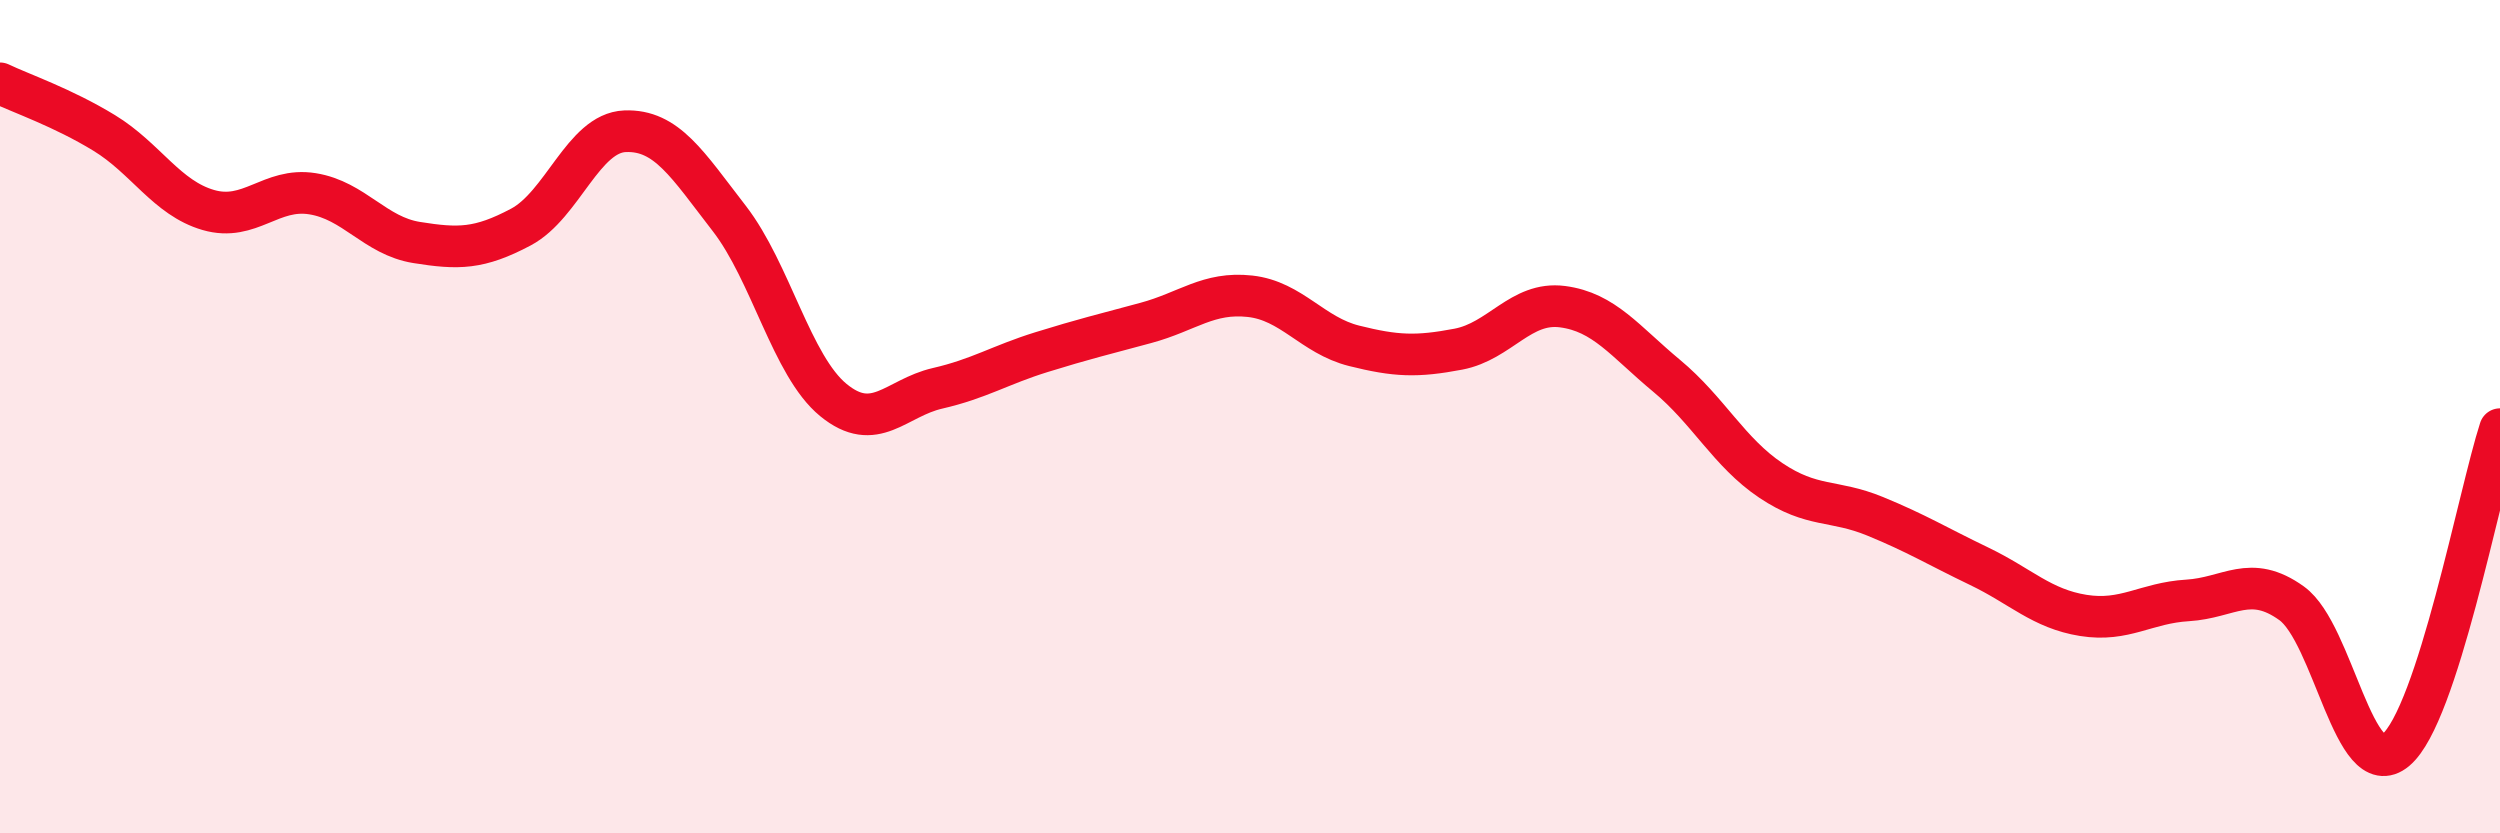
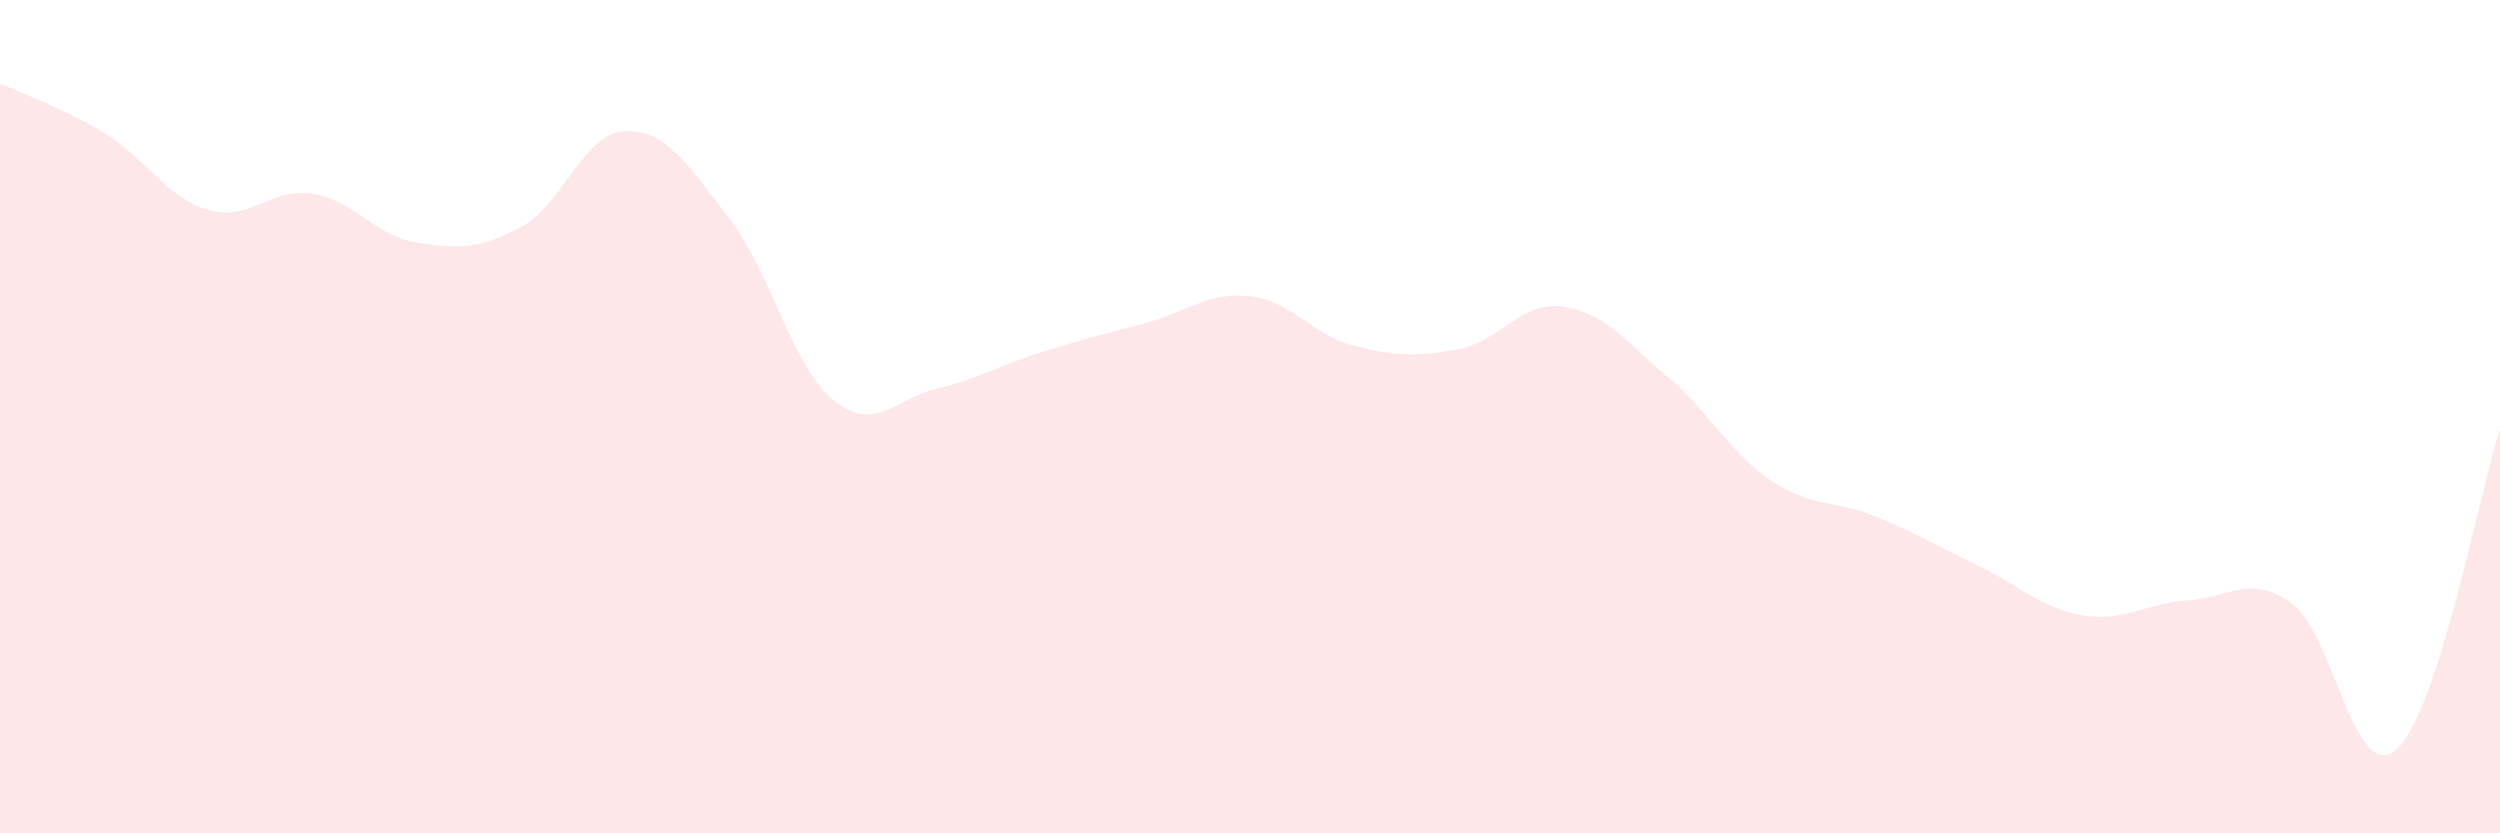
<svg xmlns="http://www.w3.org/2000/svg" width="60" height="20" viewBox="0 0 60 20">
  <path d="M 0,2 C 0.5,2.24 1.5,2.58 2.5,3.19 C 3.5,3.8 4,4.75 5,5.04 C 6,5.33 6.5,4.49 7.5,4.65 C 8.5,4.81 9,5.66 10,5.82 C 11,5.98 11.5,5.98 12.5,5.45 C 13.5,4.92 14,3.19 15,3.15 C 16,3.11 16.5,3.95 17.5,5.24 C 18.5,6.53 19,8.78 20,9.6 C 21,10.42 21.5,9.55 22.5,9.32 C 23.5,9.09 24,8.76 25,8.45 C 26,8.14 26.5,8.02 27.5,7.75 C 28.5,7.48 29,7 30,7.11 C 31,7.22 31.5,8.05 32.5,8.3 C 33.5,8.55 34,8.57 35,8.38 C 36,8.19 36.5,7.23 37.5,7.36 C 38.5,7.49 39,8.19 40,9.02 C 41,9.85 41.5,10.86 42.5,11.53 C 43.5,12.2 44,11.98 45,12.39 C 46,12.8 46.5,13.11 47.5,13.59 C 48.5,14.07 49,14.61 50,14.77 C 51,14.93 51.5,14.47 52.5,14.41 C 53.5,14.35 54,13.76 55,14.48 C 56,15.2 56.5,18.84 57.5,18 C 58.5,17.16 59.5,11.84 60,10.3L60 20L0 20Z" fill="#EB0A25" opacity="0.1" stroke-linecap="round" stroke-linejoin="round" />
-   <path d="M 0,2 C 0.5,2.24 1.5,2.58 2.5,3.19 C 3.5,3.8 4,4.75 5,5.04 C 6,5.33 6.5,4.49 7.5,4.65 C 8.5,4.81 9,5.66 10,5.82 C 11,5.98 11.5,5.98 12.5,5.45 C 13.5,4.92 14,3.19 15,3.15 C 16,3.11 16.5,3.95 17.5,5.24 C 18.5,6.53 19,8.78 20,9.6 C 21,10.42 21.5,9.55 22.5,9.32 C 23.5,9.09 24,8.76 25,8.45 C 26,8.14 26.5,8.02 27.5,7.75 C 28.5,7.48 29,7 30,7.11 C 31,7.22 31.5,8.05 32.5,8.3 C 33.5,8.55 34,8.57 35,8.38 C 36,8.19 36.5,7.23 37.5,7.36 C 38.5,7.49 39,8.19 40,9.02 C 41,9.85 41.5,10.86 42.5,11.53 C 43.5,12.2 44,11.98 45,12.39 C 46,12.8 46.5,13.11 47.5,13.59 C 48.5,14.07 49,14.61 50,14.77 C 51,14.93 51.5,14.47 52.5,14.41 C 53.5,14.35 54,13.76 55,14.48 C 56,15.2 56.5,18.84 57.5,18 C 58.5,17.16 59.5,11.84 60,10.3" stroke="#EB0A25" stroke-width="1" fill="none" stroke-linecap="round" stroke-linejoin="round" />
</svg>